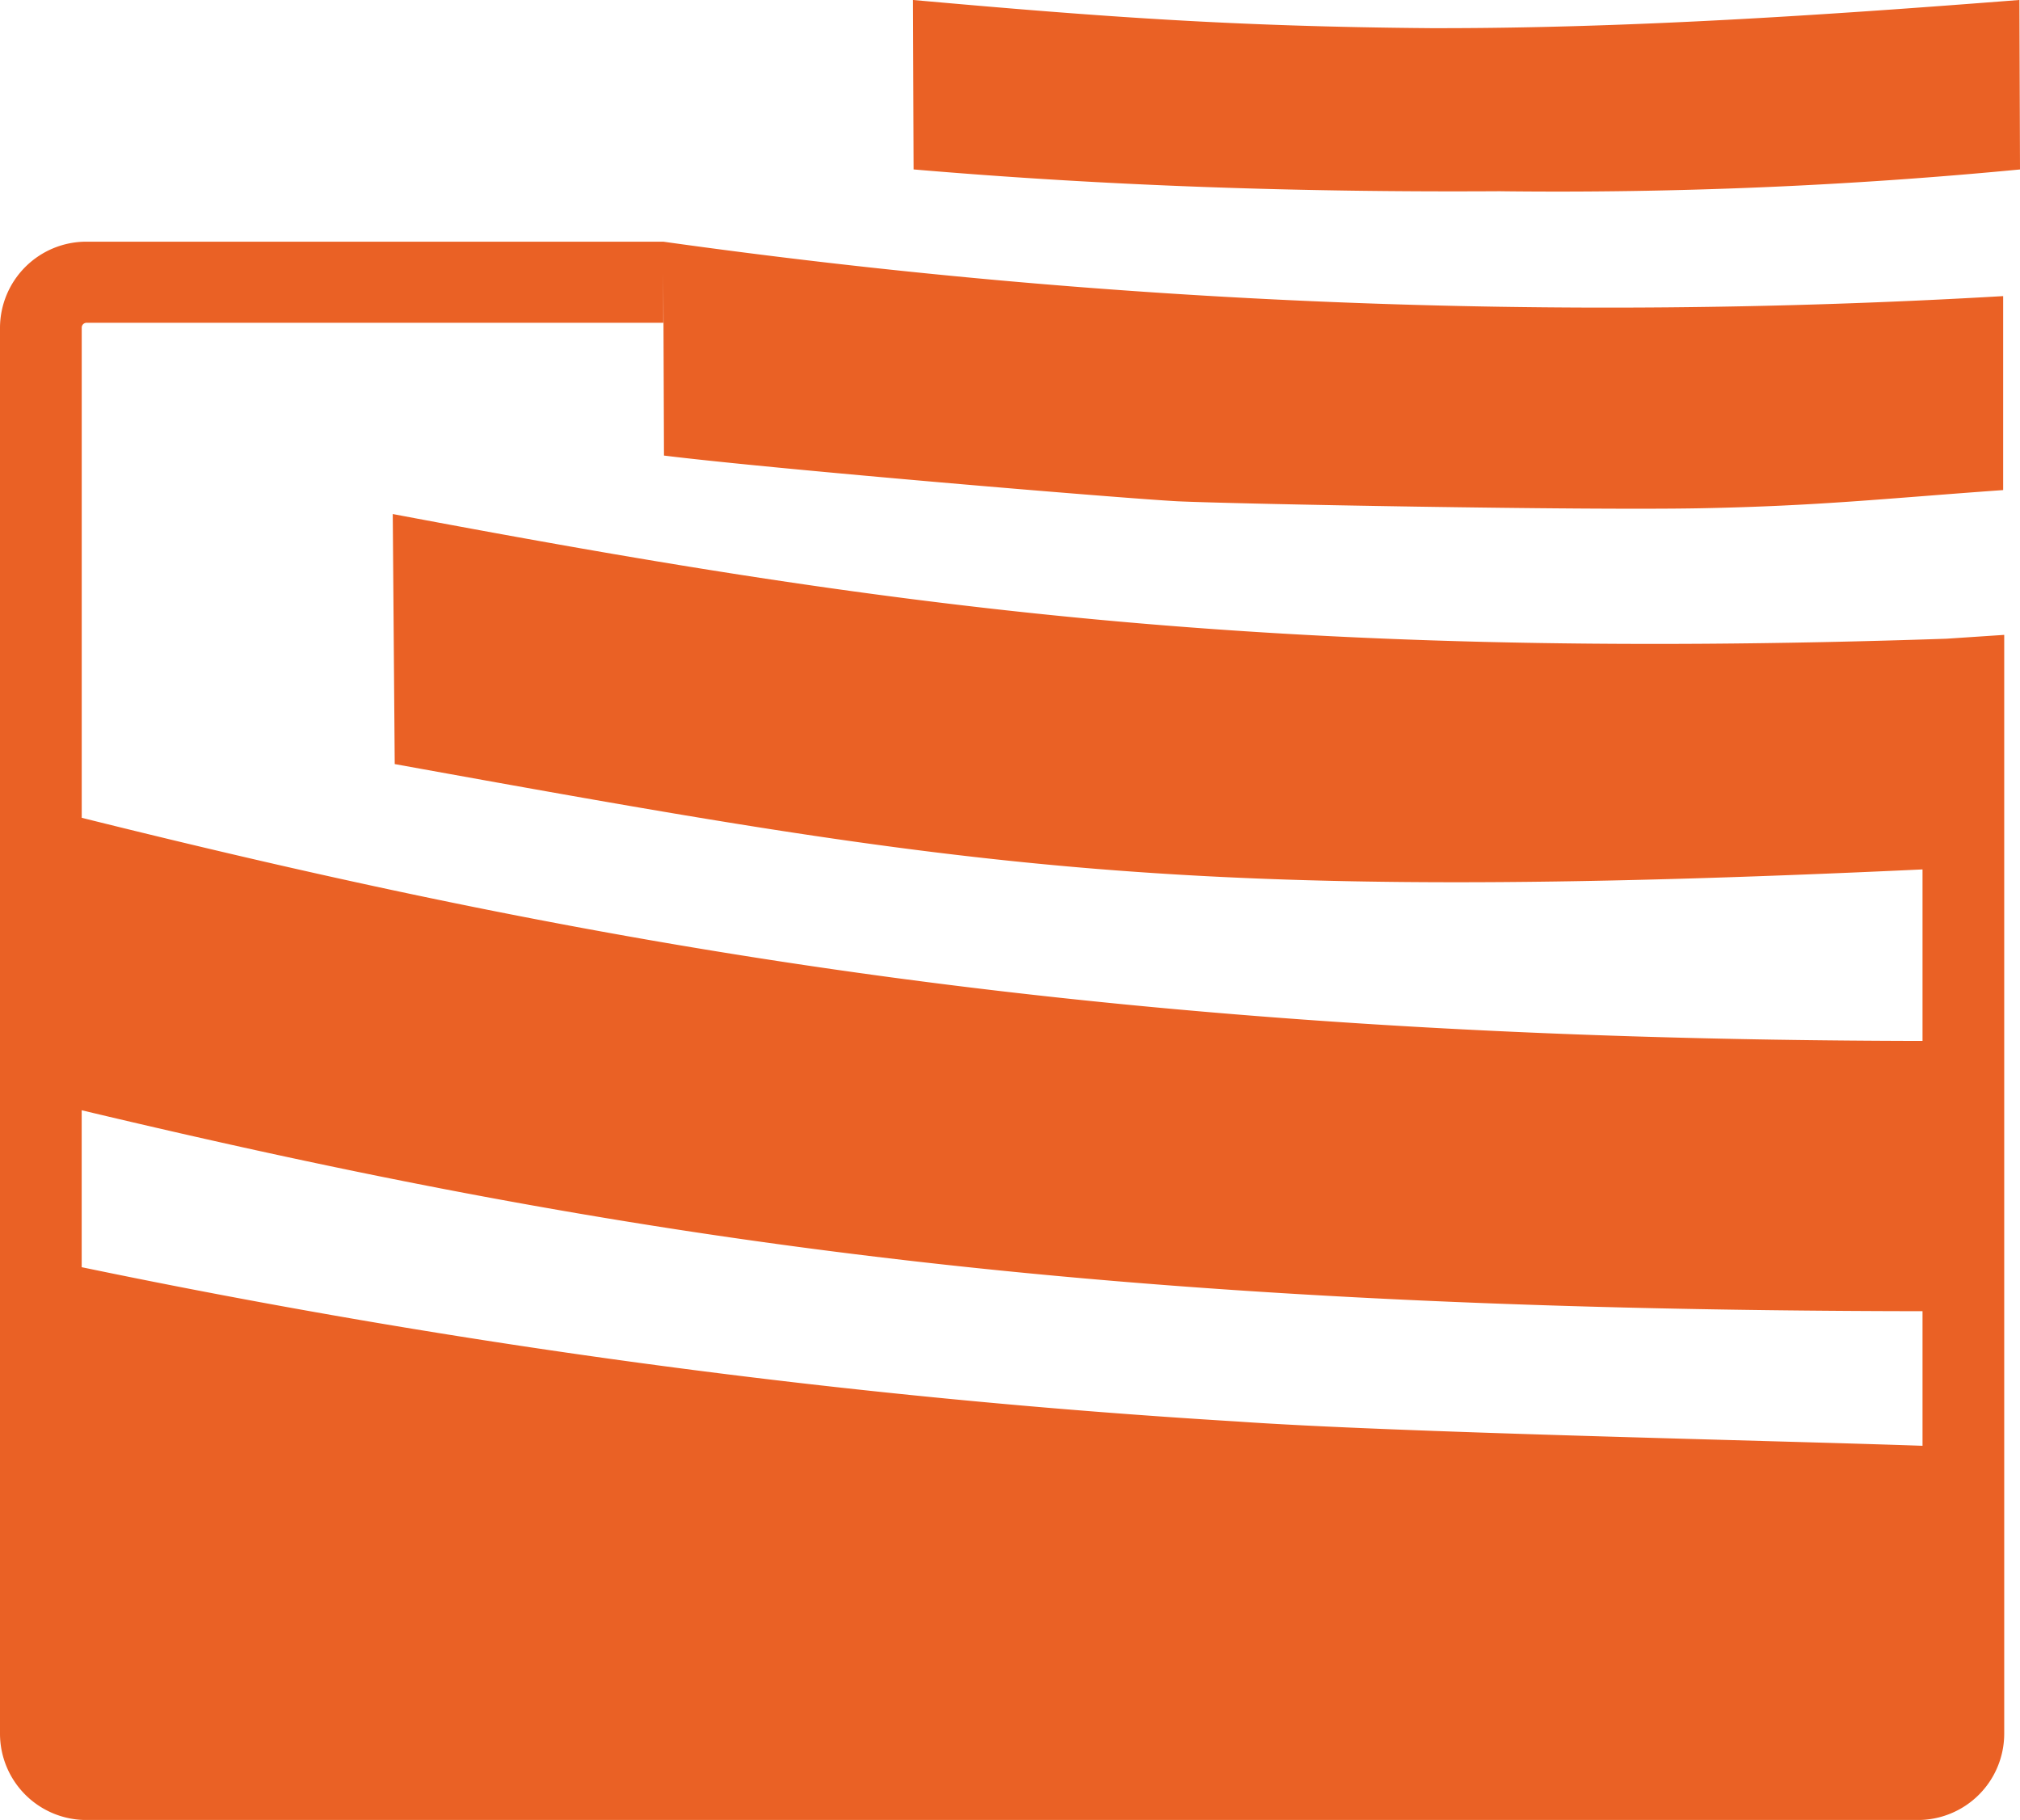
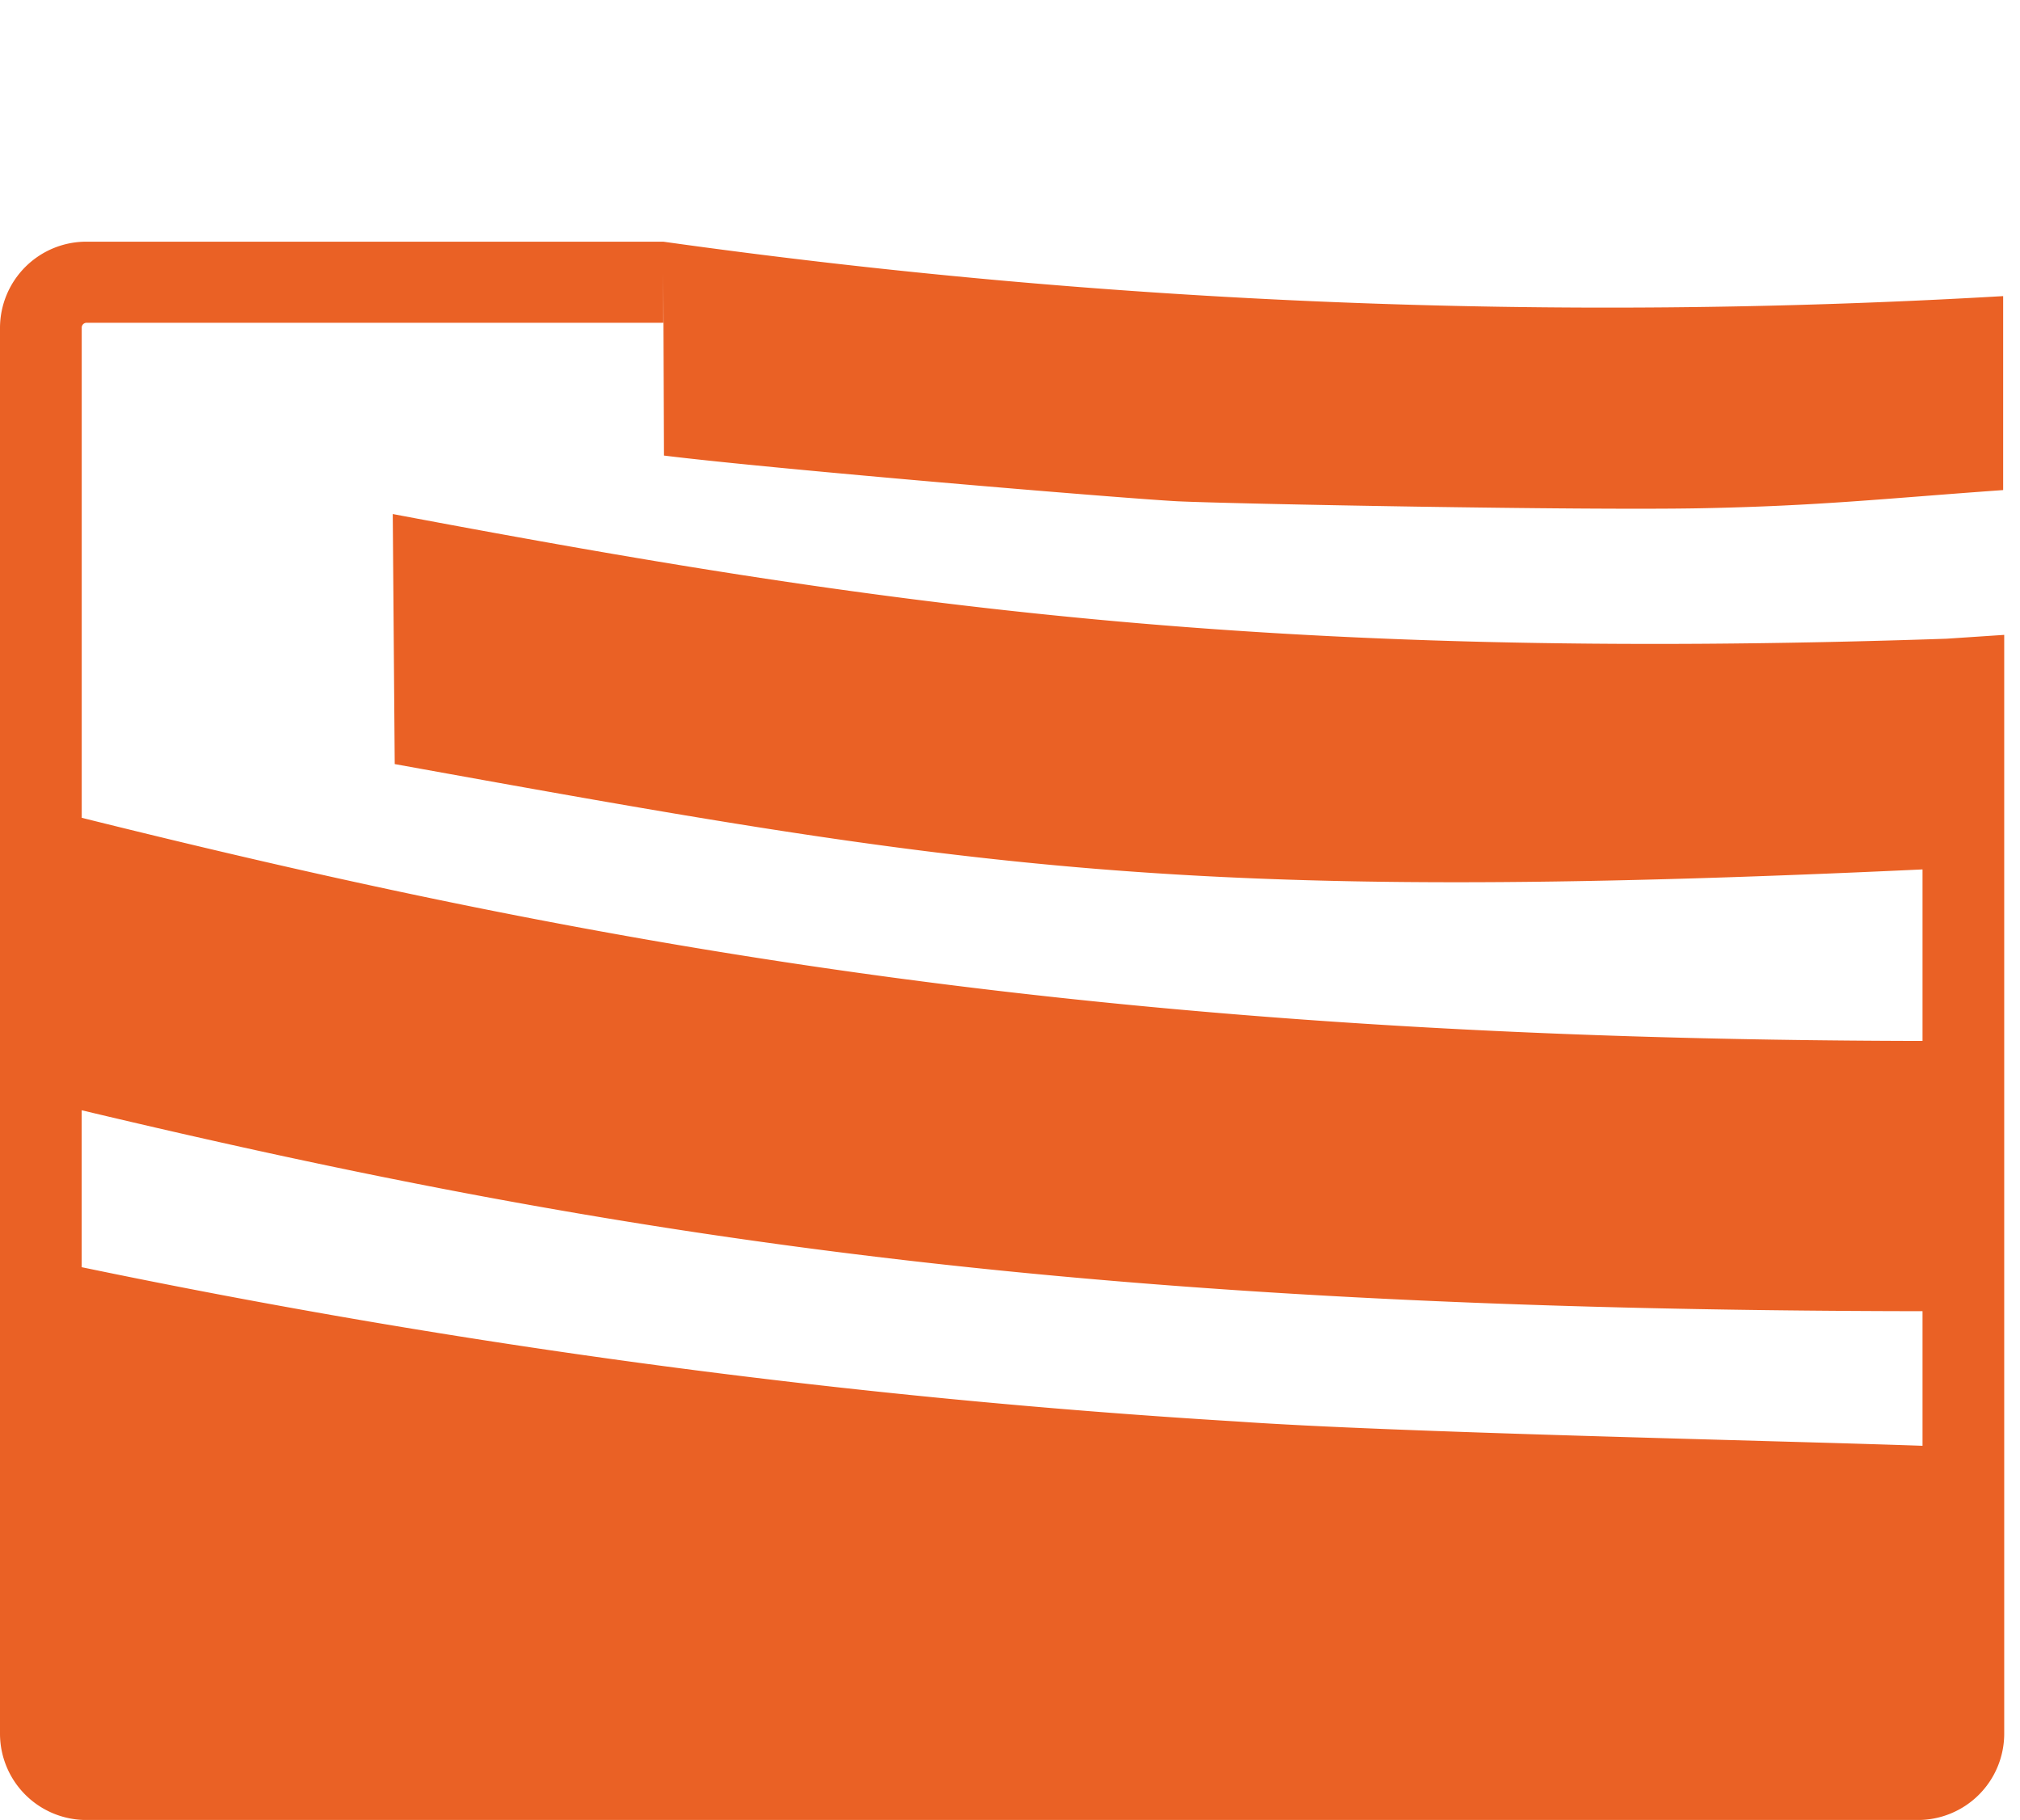
<svg xmlns="http://www.w3.org/2000/svg" width="62.582" height="56.373" viewBox="0 0 62.582 56.373">
  <g transform="translate(0 0)">
    <path d="M12.168,37.526l.061,7.744c17.823,3.223,24.294,4.339,47.333,3.263v5.313c-25.187-.042-40.868-2.888-57.03-6.912V31.751a.15.15,0,0,1,.151-.15H20.55V30.052l.021,5.662c3.467.427,14.118,1.32,15.909,1.416,1.77.083,12.549.287,16.212.216s5.684-.3,9.368-.563V30.775A210.625,210.625,0,0,1,20.55,29.089H2.682A2.675,2.675,0,0,0,0,31.751V75.314a2.676,2.676,0,0,0,2.682,2.663H59.411a2.676,2.676,0,0,0,2.682-2.663V41.268l-1.788.119c-21.2.717-33.1-1.028-48.137-3.862M59.562,62.218v4.168c-4.888-.171-16.346-.409-21.221-.752a250.685,250.685,0,0,1-35.81-4.78V55.993c16.63,3.962,31.071,6.194,57.03,6.224" transform="translate(0 -21.603)" fill="#ea6125" />
-     <path d="M128.134,5.925a150.093,150.093,0,0,0,16.084-.675L144.2,0c-6.167.482-12.272.886-18.255.873C119.872.823,115.782.525,109.92,0l.02,5.249c6.054.517,12.05.713,18.194.675" transform="translate(-81.636 -0.001)" fill="#ea6125" />
  </g>
</svg>